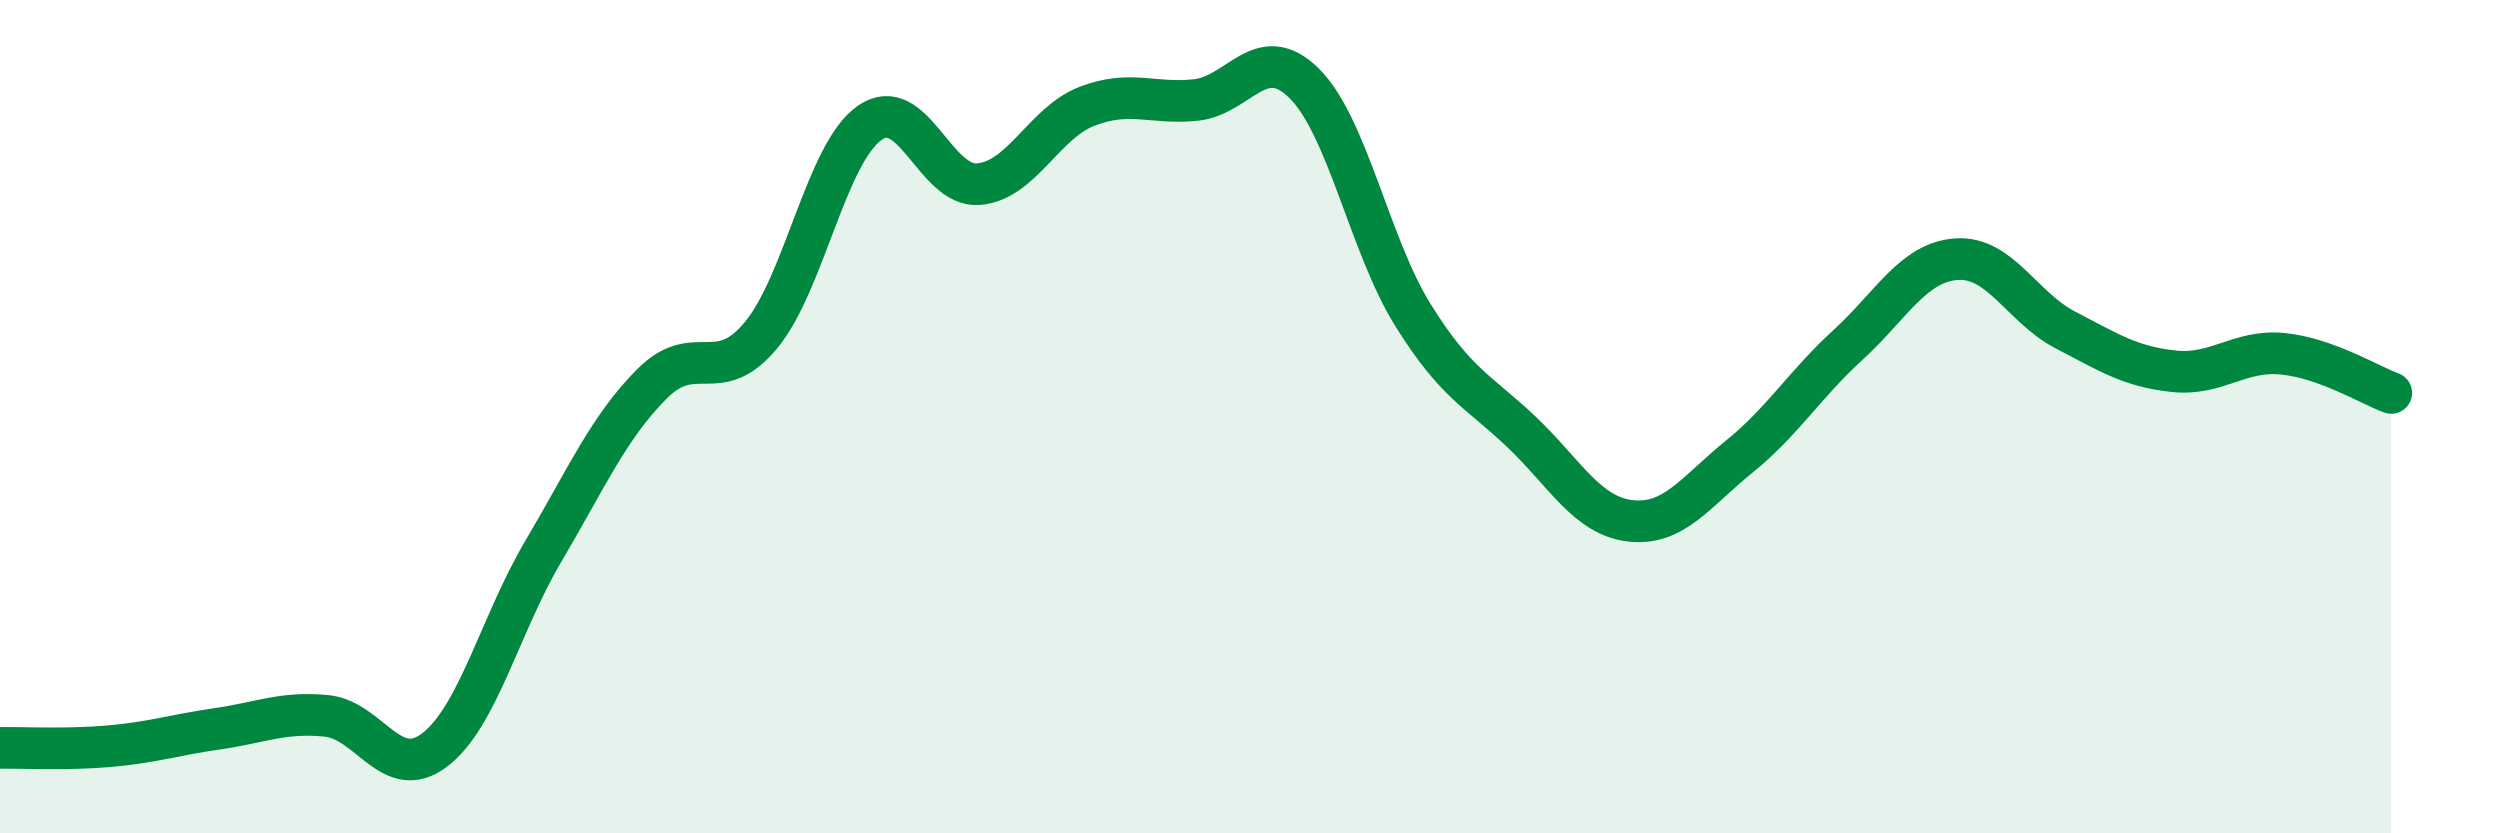
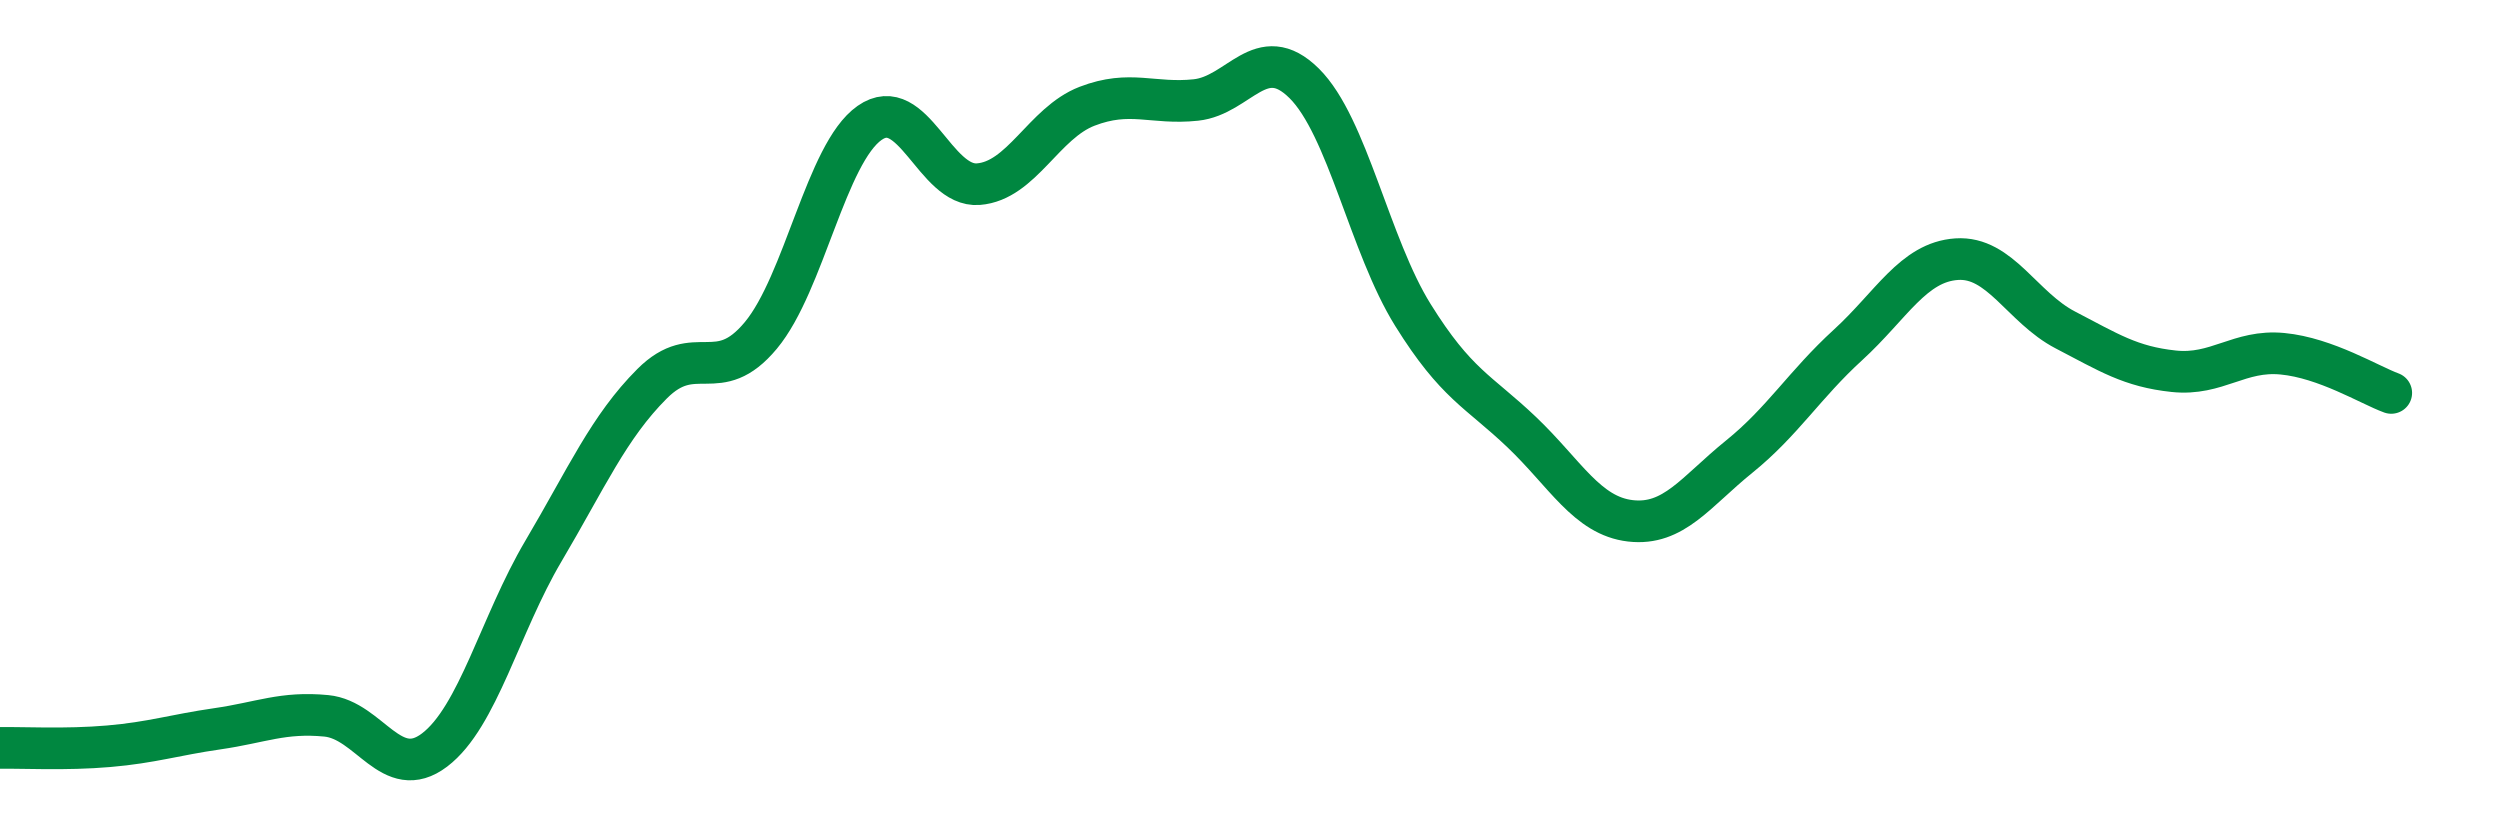
<svg xmlns="http://www.w3.org/2000/svg" width="60" height="20" viewBox="0 0 60 20">
-   <path d="M 0,17.95 C 0.52,17.94 1.57,18 2.61,17.91 C 3.65,17.82 4.18,17.64 5.22,17.49 C 6.26,17.34 6.79,17.08 7.83,17.18 C 8.87,17.28 9.39,18.79 10.43,18 C 11.47,17.21 12,14.99 13.04,13.23 C 14.08,11.47 14.61,10.25 15.65,9.21 C 16.69,8.17 17.22,9.3 18.26,8.05 C 19.3,6.8 19.83,3.68 20.87,2.95 C 21.91,2.22 22.44,4.5 23.48,4.42 C 24.52,4.34 25.05,2.95 26.09,2.55 C 27.13,2.15 27.66,2.51 28.7,2.4 C 29.74,2.29 30.26,0.97 31.3,2 C 32.34,3.03 32.87,5.89 33.91,7.56 C 34.95,9.23 35.48,9.38 36.52,10.37 C 37.56,11.36 38.09,12.38 39.13,12.5 C 40.17,12.62 40.7,11.8 41.74,10.96 C 42.78,10.12 43.31,9.23 44.35,8.28 C 45.39,7.33 45.92,6.29 46.96,6.22 C 48,6.15 48.53,7.38 49.57,7.92 C 50.61,8.46 51.13,8.8 52.17,8.91 C 53.21,9.02 53.74,8.39 54.78,8.49 C 55.82,8.59 56.87,9.24 57.39,9.43L57.39 20L0 20Z" fill="#008740" opacity="0.1" stroke-linecap="round" stroke-linejoin="round" />
  <path d="M 0,17.95 C 0.52,17.94 1.57,18 2.61,17.91 C 3.65,17.82 4.18,17.64 5.22,17.49 C 6.26,17.34 6.79,17.08 7.83,17.18 C 8.87,17.28 9.39,18.79 10.43,18 C 11.47,17.21 12,14.99 13.04,13.23 C 14.08,11.47 14.61,10.25 15.65,9.21 C 16.69,8.17 17.22,9.3 18.26,8.05 C 19.3,6.8 19.83,3.68 20.87,2.95 C 21.91,2.22 22.44,4.5 23.48,4.42 C 24.52,4.34 25.05,2.95 26.09,2.55 C 27.13,2.15 27.66,2.51 28.7,2.4 C 29.74,2.29 30.26,0.97 31.3,2 C 32.34,3.03 32.87,5.89 33.91,7.56 C 34.95,9.23 35.48,9.38 36.52,10.37 C 37.56,11.36 38.09,12.38 39.13,12.5 C 40.17,12.62 40.7,11.8 41.74,10.96 C 42.78,10.12 43.31,9.23 44.35,8.28 C 45.39,7.33 45.92,6.29 46.96,6.22 C 48,6.15 48.53,7.38 49.57,7.92 C 50.61,8.46 51.13,8.8 52.17,8.91 C 53.21,9.02 53.74,8.39 54.78,8.49 C 55.82,8.59 56.87,9.24 57.39,9.43" stroke="#008740" stroke-width="1" fill="none" stroke-linecap="round" stroke-linejoin="round" />
</svg>